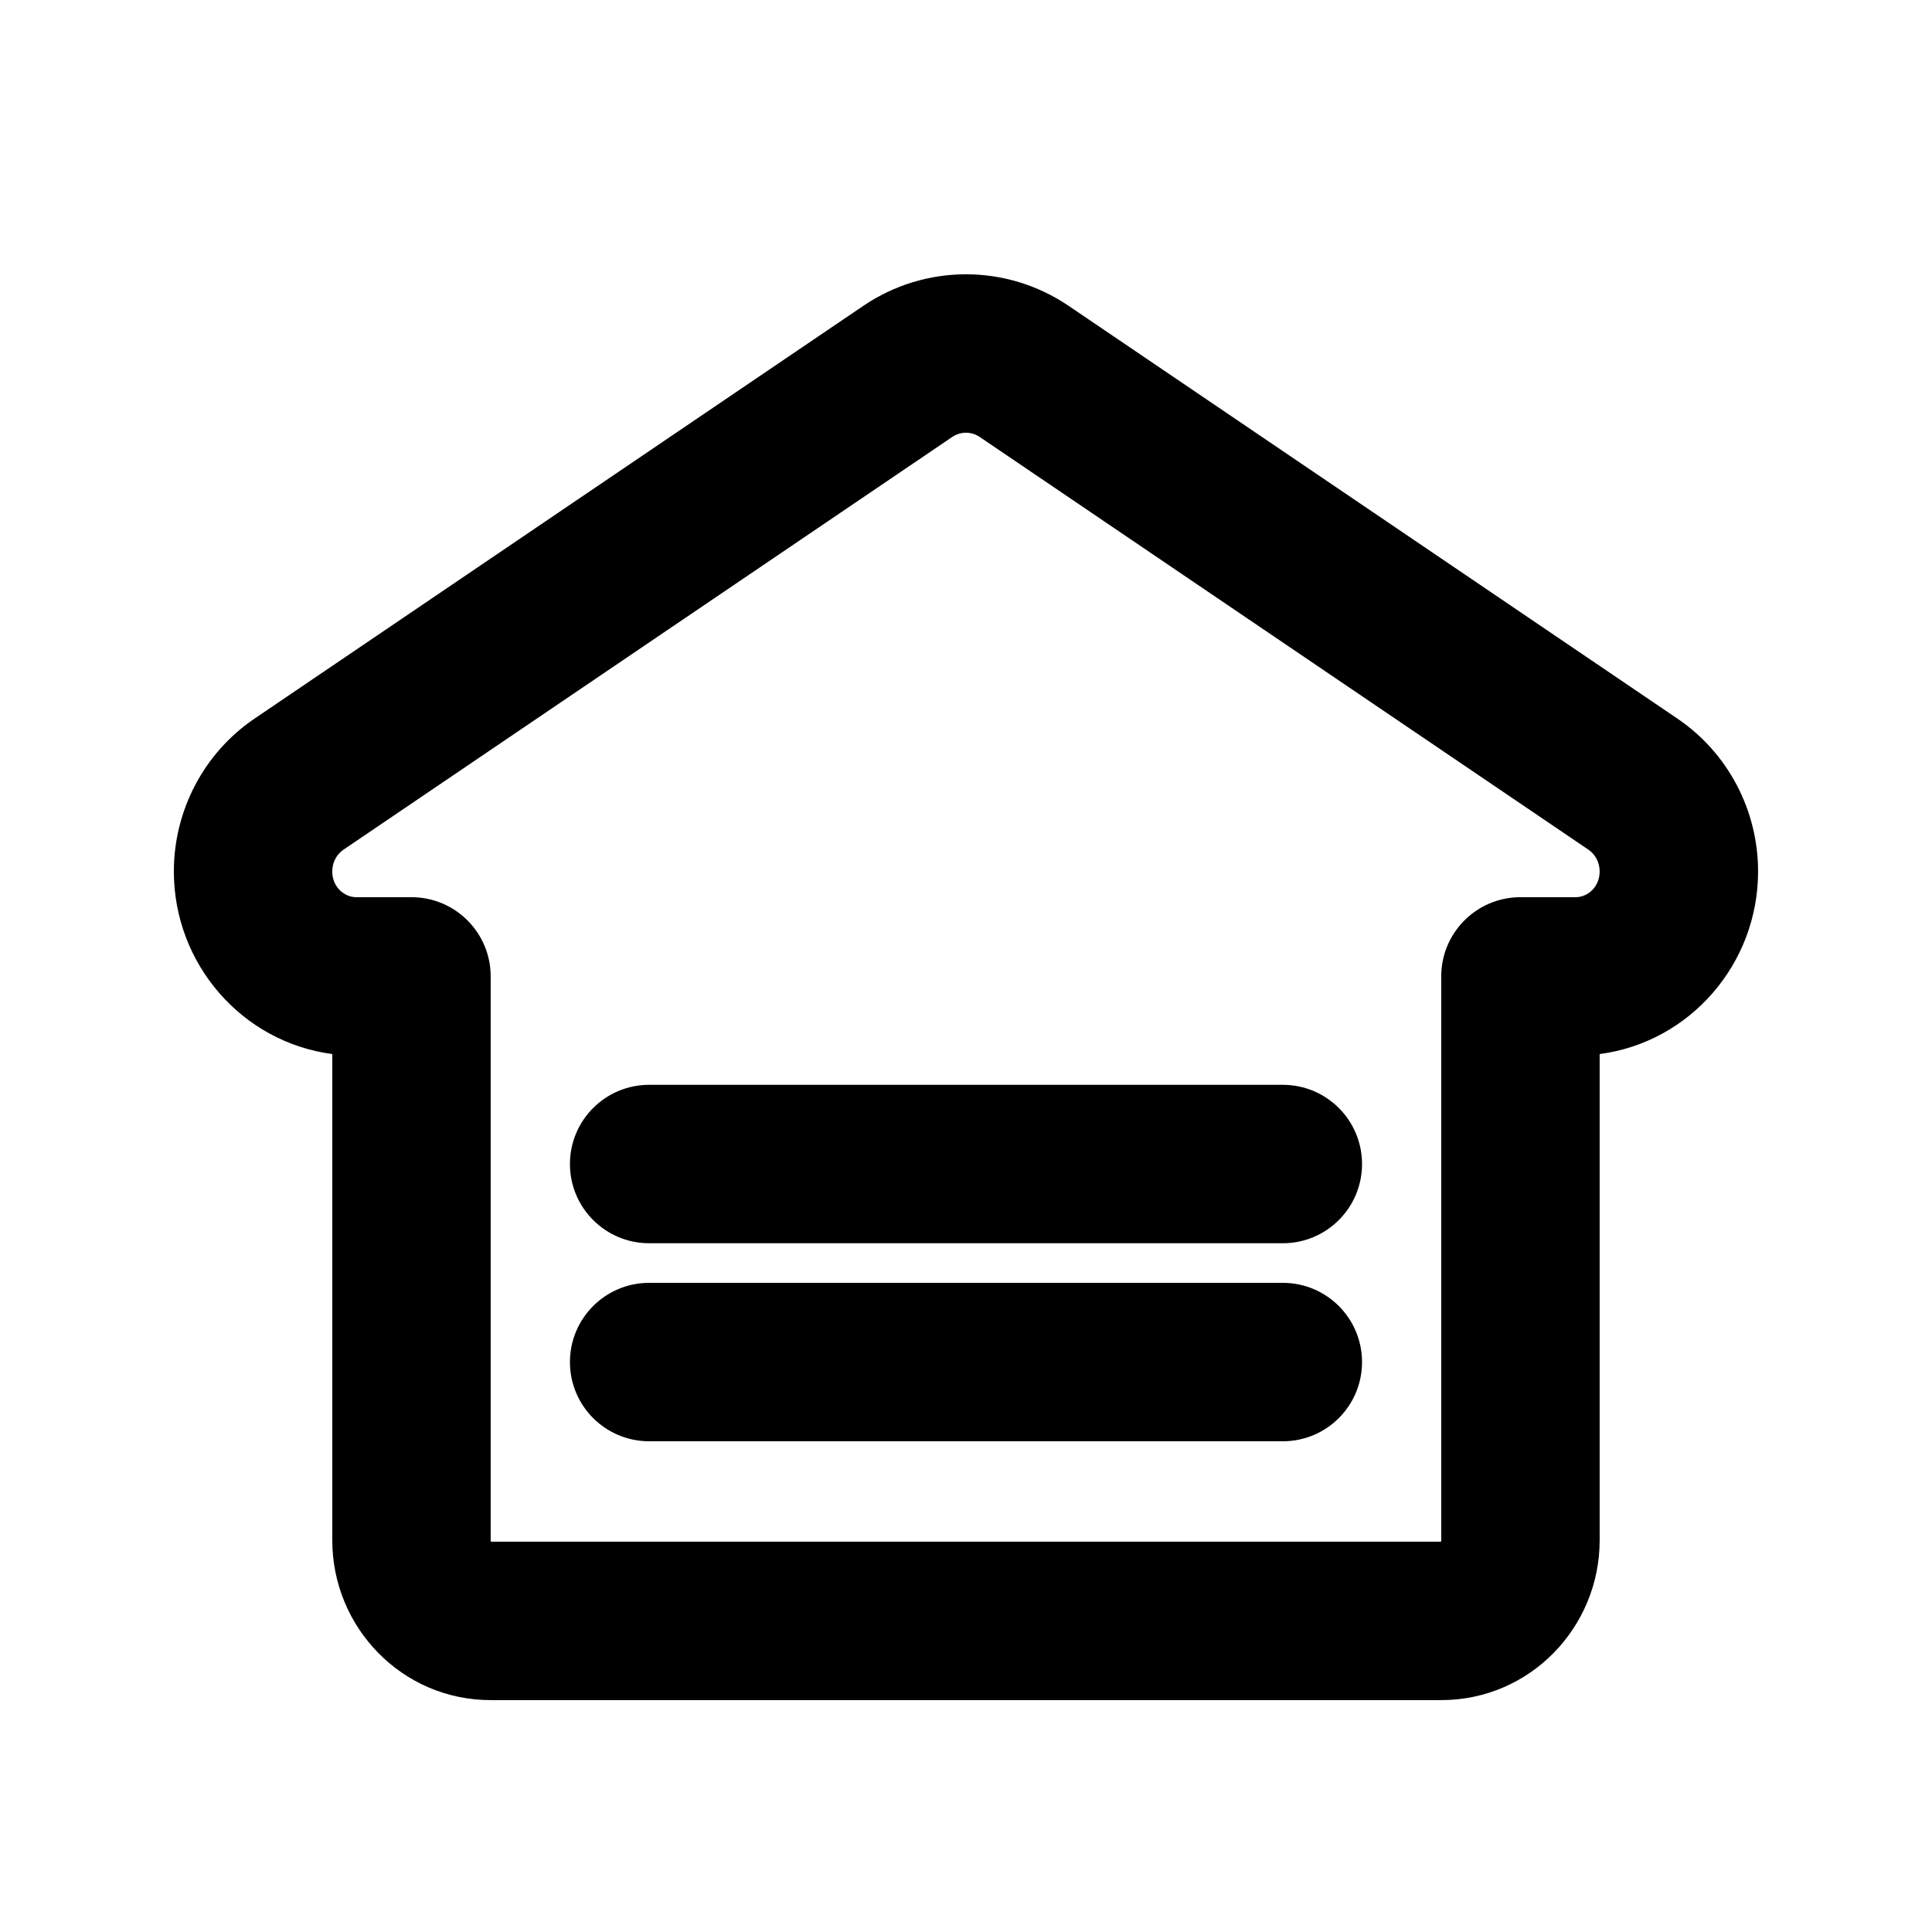
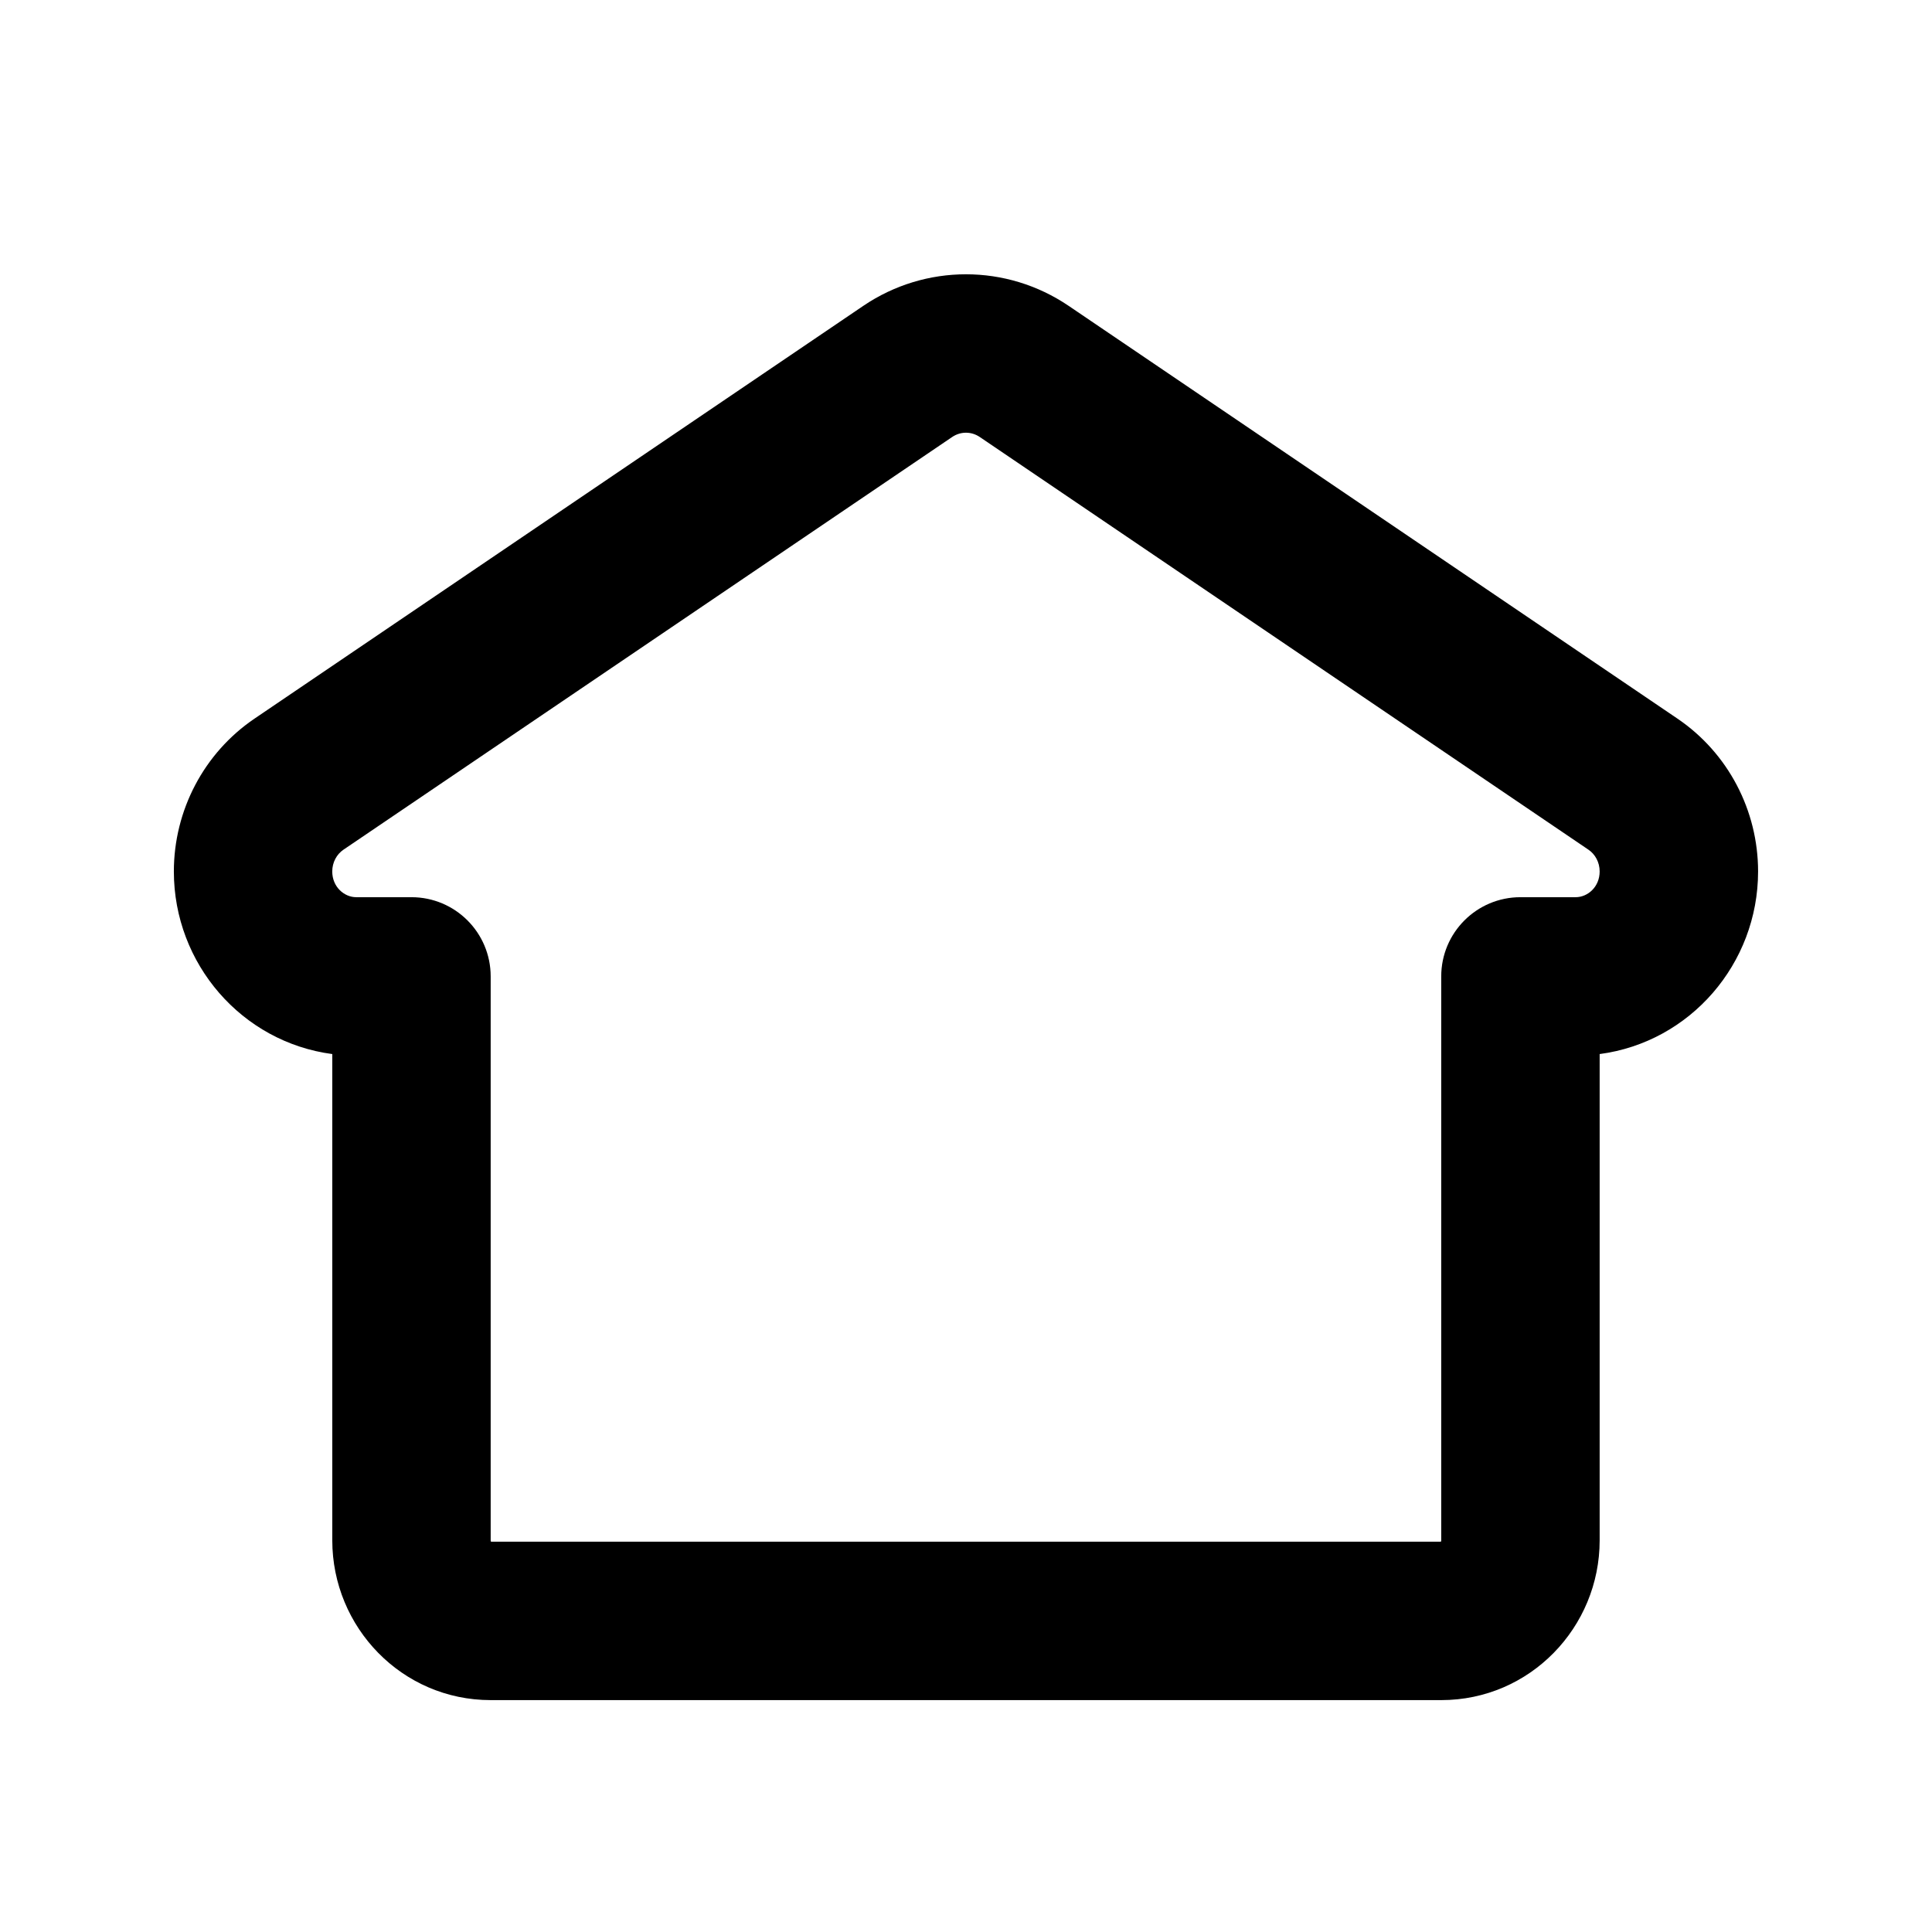
<svg xmlns="http://www.w3.org/2000/svg" fill="#000000" width="800px" height="800px" version="1.1" viewBox="144 144 512 512">
  <g>
-     <path d="m295.04 452.48c0-11.598 9.398-20.992 20.992-20.992h167.93c11.598 0 20.992 9.395 20.992 20.992 0 11.594-9.395 20.992-20.992 20.992h-167.93c-11.594 0-20.992-9.398-20.992-20.992z" />
-     <path d="m295.04 504.96c0-11.594 9.398-20.992 20.992-20.992h167.93c11.598 0 20.992 9.398 20.992 20.992 0 11.598-9.395 20.992-20.992 20.992h-167.93c-11.594 0-20.992-9.395-20.992-20.992z" />
    <path d="m427.21 225.06c-16.461-11.16-37.973-11.16-54.434 0l-161.31 109.37c-13.449 9.117-21.391 24.355-21.391 40.516 0 24.496 18.043 45.234 41.984 48.391v128.87c0 23.051 18.465 42.34 41.984 42.34h251.9c23.52 0 41.984-19.289 41.984-42.34v-128.87c23.941-3.156 41.984-23.895 41.984-48.391 0-16.16-7.938-31.398-21.387-40.516zm-30.875 34.75c2.238-1.516 5.078-1.516 7.316 0l161.31 109.37c1.766 1.195 2.965 3.328 2.965 5.766 0 4.102-3.176 6.82-6.356 6.82h-14.637c-11.594 0-20.992 9.398-20.992 20.992v149.45c0 0.141-0.02 0.211-0.039 0.25-0.016 0.039-0.062 0.105-0.062 0.105h-251.7s-0.047-0.066-0.066-0.105c-0.016-0.039-0.039-0.109-0.039-0.25v-149.45c0-11.594-9.398-20.992-20.992-20.992h-14.637c-3.18 0-6.356-2.719-6.356-6.82 0-2.438 1.199-4.57 2.965-5.766z" fill-rule="evenodd" />
  </g>
</svg>